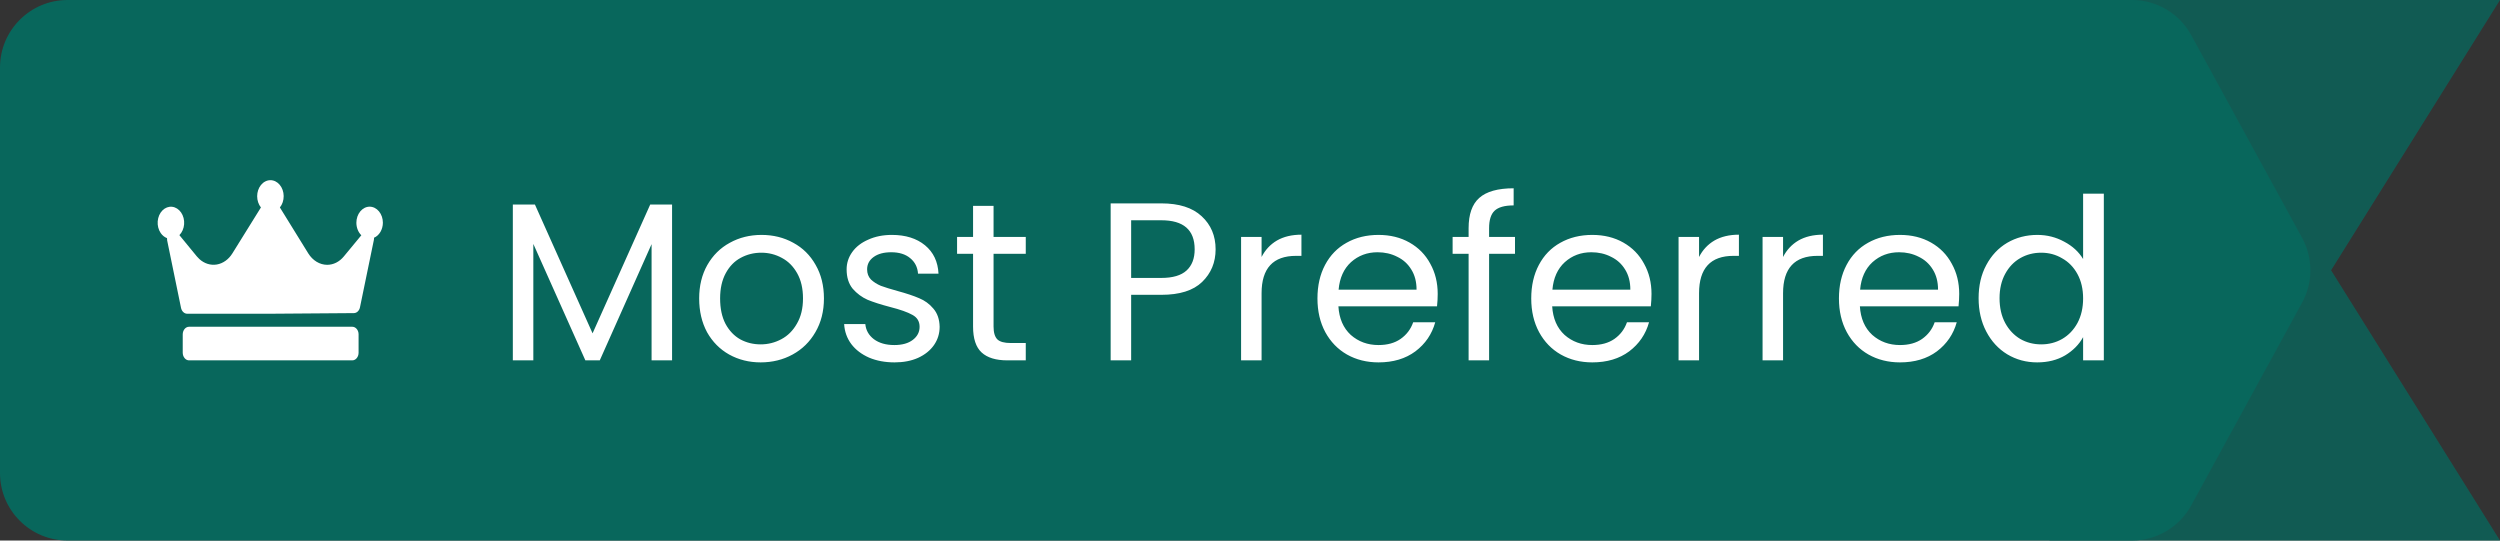
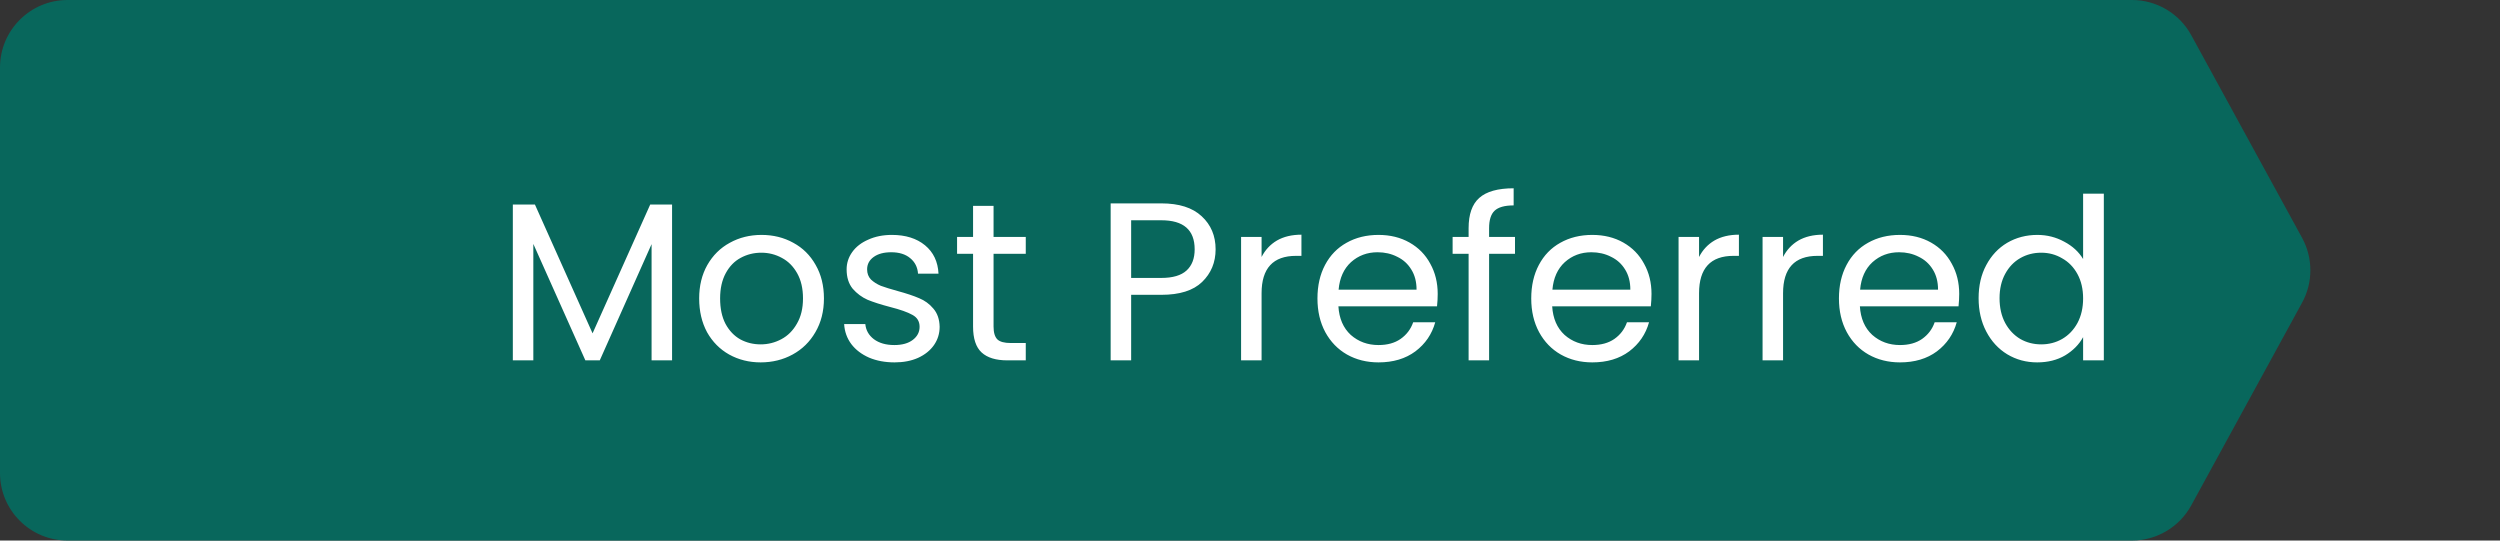
<svg xmlns="http://www.w3.org/2000/svg" width="111" height="24" viewBox="0 0 111 24" fill="none">
  <rect x="0" y="0" width="111" height="24" fill="#333333" stroke="none" />
  <path d="M0 21V3C0 1.343 1.343 0 3 0H94.659C95.755 0 96.765 0.598 97.291 1.561L102.213 10.561C102.703 11.457 102.703 12.543 102.213 13.439L97.291 22.439C96.765 23.402 95.755 24 94.659 24H3C1.343 24 0 22.657 0 21Z" fill="#08675C" />
-   <path d="M15.642 14.508H8.393C8.319 14.508 8.248 14.544 8.195 14.607C8.143 14.671 8.113 14.757 8.113 14.847V15.661C8.114 15.751 8.143 15.837 8.196 15.9C8.248 15.964 8.319 16 8.393 16H15.642C15.716 16 15.787 15.964 15.839 15.901C15.892 15.837 15.921 15.751 15.921 15.661V14.838C15.92 14.749 15.89 14.665 15.837 14.604C15.785 14.542 15.715 14.508 15.642 14.508ZM17 9.891C17 9.797 16.985 9.704 16.956 9.618C16.926 9.531 16.883 9.453 16.828 9.386C16.774 9.32 16.709 9.267 16.638 9.231C16.566 9.195 16.49 9.177 16.413 9.176C16.256 9.177 16.107 9.252 15.996 9.386C15.886 9.519 15.823 9.7 15.823 9.889C15.823 9.996 15.843 10.101 15.881 10.198C15.919 10.294 15.974 10.379 16.043 10.446L15.265 11.387C15.168 11.505 15.053 11.598 14.926 11.662C14.799 11.726 14.663 11.758 14.526 11.758C14.363 11.757 14.203 11.711 14.057 11.623C13.912 11.535 13.785 11.407 13.687 11.25L12.427 9.211C12.537 9.076 12.597 8.894 12.595 8.705C12.594 8.516 12.53 8.336 12.418 8.203C12.363 8.138 12.298 8.086 12.226 8.051C12.154 8.016 12.077 7.999 12 8C11.922 8.001 11.846 8.021 11.775 8.058C11.703 8.095 11.639 8.148 11.585 8.216C11.478 8.349 11.418 8.528 11.418 8.713C11.418 8.899 11.478 9.078 11.585 9.211L10.316 11.253C10.149 11.521 9.901 11.697 9.626 11.744C9.351 11.79 9.072 11.703 8.851 11.501C8.811 11.463 8.773 11.424 8.737 11.381L7.965 10.44C8.024 10.38 8.073 10.307 8.109 10.224C8.145 10.141 8.168 10.05 8.175 9.957C8.182 9.863 8.174 9.769 8.151 9.68C8.128 9.59 8.09 9.507 8.041 9.435C7.941 9.29 7.798 9.199 7.642 9.181C7.487 9.164 7.332 9.222 7.212 9.343C7.092 9.464 7.017 9.638 7.002 9.826C6.988 10.015 7.036 10.202 7.136 10.348C7.209 10.454 7.306 10.532 7.415 10.573C7.413 10.608 7.416 10.642 7.422 10.676L8.038 13.672C8.054 13.746 8.089 13.811 8.138 13.857C8.187 13.904 8.248 13.929 8.311 13.93H12.012L15.713 13.902C15.775 13.902 15.835 13.876 15.884 13.83C15.933 13.783 15.968 13.718 15.983 13.645L16.599 10.658C16.606 10.625 16.609 10.591 16.606 10.556C16.72 10.508 16.819 10.418 16.89 10.299C16.96 10.18 16.999 10.037 17 9.891Z" fill="white" />
-   <path opacity="0.78" d="M111 0H91V24H111L103.5 12L111 0Z" fill="#08675C" />
  <path d="M29.84 9.08V16H28.93V10.84L26.63 16H25.99L23.68 10.83V16H22.77V9.08H23.75L26.31 14.8L28.87 9.08H29.84ZM33.773 16.09C33.26 16.09 32.793 15.973 32.373 15.74C31.96 15.507 31.633 15.177 31.393 14.75C31.16 14.317 31.043 13.817 31.043 13.25C31.043 12.69 31.163 12.197 31.403 11.77C31.65 11.337 31.983 11.007 32.403 10.78C32.823 10.547 33.293 10.43 33.813 10.43C34.333 10.43 34.803 10.547 35.223 10.78C35.643 11.007 35.973 11.333 36.213 11.76C36.46 12.187 36.583 12.683 36.583 13.25C36.583 13.817 36.457 14.317 36.203 14.75C35.957 15.177 35.62 15.507 35.193 15.74C34.767 15.973 34.293 16.09 33.773 16.09ZM33.773 15.29C34.1 15.29 34.407 15.213 34.693 15.06C34.98 14.907 35.21 14.677 35.383 14.37C35.563 14.063 35.653 13.69 35.653 13.25C35.653 12.81 35.567 12.437 35.393 12.13C35.22 11.823 34.993 11.597 34.713 11.45C34.433 11.297 34.13 11.22 33.803 11.22C33.47 11.22 33.163 11.297 32.883 11.45C32.61 11.597 32.39 11.823 32.223 12.13C32.057 12.437 31.973 12.81 31.973 13.25C31.973 13.697 32.053 14.073 32.213 14.38C32.38 14.687 32.6 14.917 32.873 15.07C33.147 15.217 33.447 15.29 33.773 15.29ZM39.72 16.09C39.3 16.09 38.923 16.02 38.59 15.88C38.256 15.733 37.993 15.533 37.8 15.28C37.606 15.02 37.5 14.723 37.48 14.39H38.42C38.446 14.663 38.573 14.887 38.8 15.06C39.033 15.233 39.336 15.32 39.71 15.32C40.056 15.32 40.33 15.243 40.53 15.09C40.73 14.937 40.83 14.743 40.83 14.51C40.83 14.27 40.723 14.093 40.51 13.98C40.296 13.86 39.966 13.743 39.52 13.63C39.113 13.523 38.78 13.417 38.52 13.31C38.266 13.197 38.046 13.033 37.86 12.82C37.68 12.6 37.59 12.313 37.59 11.96C37.59 11.68 37.673 11.423 37.84 11.19C38.006 10.957 38.243 10.773 38.55 10.64C38.856 10.5 39.206 10.43 39.6 10.43C40.206 10.43 40.696 10.583 41.07 10.89C41.443 11.197 41.643 11.617 41.67 12.15H40.76C40.74 11.863 40.623 11.633 40.41 11.46C40.203 11.287 39.923 11.2 39.57 11.2C39.243 11.2 38.983 11.27 38.79 11.41C38.596 11.55 38.5 11.733 38.5 11.96C38.5 12.14 38.556 12.29 38.67 12.41C38.79 12.523 38.936 12.617 39.11 12.69C39.29 12.757 39.536 12.833 39.85 12.92C40.243 13.027 40.563 13.133 40.81 13.24C41.056 13.34 41.266 13.493 41.44 13.7C41.62 13.907 41.713 14.177 41.72 14.51C41.72 14.81 41.636 15.08 41.47 15.32C41.303 15.56 41.066 15.75 40.76 15.89C40.46 16.023 40.113 16.09 39.72 16.09ZM44.114 11.27V14.5C44.114 14.767 44.171 14.957 44.284 15.07C44.398 15.177 44.594 15.23 44.874 15.23H45.544V16H44.724C44.218 16 43.838 15.883 43.584 15.65C43.331 15.417 43.204 15.033 43.204 14.5V11.27H42.494V10.52H43.204V9.14H44.114V10.52H45.544V11.27H44.114ZM53.973 11.07C53.973 11.65 53.773 12.133 53.373 12.52C52.98 12.9 52.376 13.09 51.563 13.09H50.223V16H49.313V9.03H51.563C52.35 9.03 52.946 9.22 53.353 9.6C53.766 9.98 53.973 10.47 53.973 11.07ZM51.563 12.34C52.07 12.34 52.443 12.23 52.683 12.01C52.923 11.79 53.043 11.477 53.043 11.07C53.043 10.21 52.55 9.78 51.563 9.78H50.223V12.34H51.563ZM56.014 11.41C56.174 11.097 56.401 10.853 56.694 10.68C56.994 10.507 57.357 10.42 57.784 10.42V11.36H57.544C56.524 11.36 56.014 11.913 56.014 13.02V16H55.104V10.52H56.014V11.41ZM63.834 13.05C63.834 13.223 63.825 13.407 63.804 13.6H59.425C59.458 14.14 59.641 14.563 59.974 14.87C60.315 15.17 60.724 15.32 61.205 15.32C61.598 15.32 61.925 15.23 62.184 15.05C62.451 14.863 62.638 14.617 62.745 14.31H63.724C63.578 14.837 63.285 15.267 62.844 15.6C62.404 15.927 61.858 16.09 61.205 16.09C60.684 16.09 60.218 15.973 59.804 15.74C59.398 15.507 59.078 15.177 58.844 14.75C58.611 14.317 58.495 13.817 58.495 13.25C58.495 12.683 58.608 12.187 58.834 11.76C59.061 11.333 59.378 11.007 59.785 10.78C60.198 10.547 60.671 10.43 61.205 10.43C61.724 10.43 62.184 10.543 62.584 10.77C62.984 10.997 63.291 11.31 63.505 11.71C63.724 12.103 63.834 12.55 63.834 13.05ZM62.895 12.86C62.895 12.513 62.818 12.217 62.664 11.97C62.511 11.717 62.301 11.527 62.035 11.4C61.775 11.267 61.484 11.2 61.164 11.2C60.705 11.2 60.311 11.347 59.984 11.64C59.664 11.933 59.481 12.34 59.434 12.86H62.895ZM67.266 11.27H66.116V16H65.206V11.27H64.496V10.52H65.206V10.13C65.206 9.517 65.362 9.07 65.676 8.79C65.996 8.503 66.506 8.36 67.206 8.36V9.12C66.806 9.12 66.522 9.2 66.356 9.36C66.196 9.513 66.116 9.77 66.116 10.13V10.52H67.266V11.27ZM73.327 13.05C73.327 13.223 73.317 13.407 73.297 13.6H68.917C68.95 14.14 69.133 14.563 69.467 14.87C69.807 15.17 70.217 15.32 70.697 15.32C71.09 15.32 71.417 15.23 71.677 15.05C71.943 14.863 72.13 14.617 72.237 14.31H73.217C73.07 14.837 72.777 15.267 72.337 15.6C71.897 15.927 71.35 16.09 70.697 16.09C70.177 16.09 69.71 15.973 69.297 15.74C68.89 15.507 68.57 15.177 68.337 14.75C68.103 14.317 67.987 13.817 67.987 13.25C67.987 12.683 68.1 12.187 68.327 11.76C68.553 11.333 68.87 11.007 69.277 10.78C69.69 10.547 70.163 10.43 70.697 10.43C71.217 10.43 71.677 10.543 72.077 10.77C72.477 10.997 72.783 11.31 72.997 11.71C73.217 12.103 73.327 12.55 73.327 13.05ZM72.387 12.86C72.387 12.513 72.31 12.217 72.157 11.97C72.003 11.717 71.793 11.527 71.527 11.4C71.267 11.267 70.977 11.2 70.657 11.2C70.197 11.2 69.803 11.347 69.477 11.64C69.157 11.933 68.973 12.34 68.927 12.86H72.387ZM75.438 11.41C75.598 11.097 75.825 10.853 76.118 10.68C76.418 10.507 76.781 10.42 77.208 10.42V11.36H76.968C75.948 11.36 75.438 11.913 75.438 13.02V16H74.528V10.52H75.438V11.41ZM79.168 11.41C79.328 11.097 79.555 10.853 79.848 10.68C80.148 10.507 80.512 10.42 80.938 10.42V11.36H80.698C79.678 11.36 79.168 11.913 79.168 13.02V16H78.258V10.52H79.168V11.41ZM86.989 13.05C86.989 13.223 86.979 13.407 86.959 13.6H82.579C82.612 14.14 82.795 14.563 83.129 14.87C83.469 15.17 83.879 15.32 84.359 15.32C84.752 15.32 85.079 15.23 85.339 15.05C85.605 14.863 85.792 14.617 85.899 14.31H86.879C86.732 14.837 86.439 15.267 85.999 15.6C85.559 15.927 85.012 16.09 84.359 16.09C83.839 16.09 83.372 15.973 82.959 15.74C82.552 15.507 82.232 15.177 81.999 14.75C81.765 14.317 81.649 13.817 81.649 13.25C81.649 12.683 81.762 12.187 81.989 11.76C82.215 11.333 82.532 11.007 82.939 10.78C83.352 10.547 83.825 10.43 84.359 10.43C84.879 10.43 85.339 10.543 85.739 10.77C86.139 10.997 86.445 11.31 86.659 11.71C86.879 12.103 86.989 12.55 86.989 13.05ZM86.049 12.86C86.049 12.513 85.972 12.217 85.819 11.97C85.665 11.717 85.455 11.527 85.189 11.4C84.929 11.267 84.639 11.2 84.319 11.2C83.859 11.2 83.465 11.347 83.139 11.64C82.819 11.933 82.635 12.34 82.589 12.86H86.049ZM87.85 13.24C87.85 12.68 87.963 12.19 88.19 11.77C88.417 11.343 88.727 11.013 89.12 10.78C89.52 10.547 89.967 10.43 90.46 10.43C90.887 10.43 91.283 10.53 91.65 10.73C92.017 10.923 92.297 11.18 92.49 11.5V8.6H93.41V16H92.49V14.97C92.31 15.297 92.043 15.567 91.69 15.78C91.337 15.987 90.923 16.09 90.45 16.09C89.963 16.09 89.52 15.97 89.12 15.73C88.727 15.49 88.417 15.153 88.19 14.72C87.963 14.287 87.85 13.793 87.85 13.24ZM92.49 13.25C92.49 12.837 92.407 12.477 92.24 12.17C92.073 11.863 91.847 11.63 91.56 11.47C91.28 11.303 90.97 11.22 90.63 11.22C90.29 11.22 89.98 11.3 89.7 11.46C89.42 11.62 89.197 11.853 89.03 12.16C88.863 12.467 88.78 12.827 88.78 13.24C88.78 13.66 88.863 14.027 89.03 14.34C89.197 14.647 89.42 14.883 89.7 15.05C89.98 15.21 90.29 15.29 90.63 15.29C90.97 15.29 91.28 15.21 91.56 15.05C91.847 14.883 92.073 14.647 92.24 14.34C92.407 14.027 92.49 13.663 92.49 13.25Z" fill="white" />
</svg>